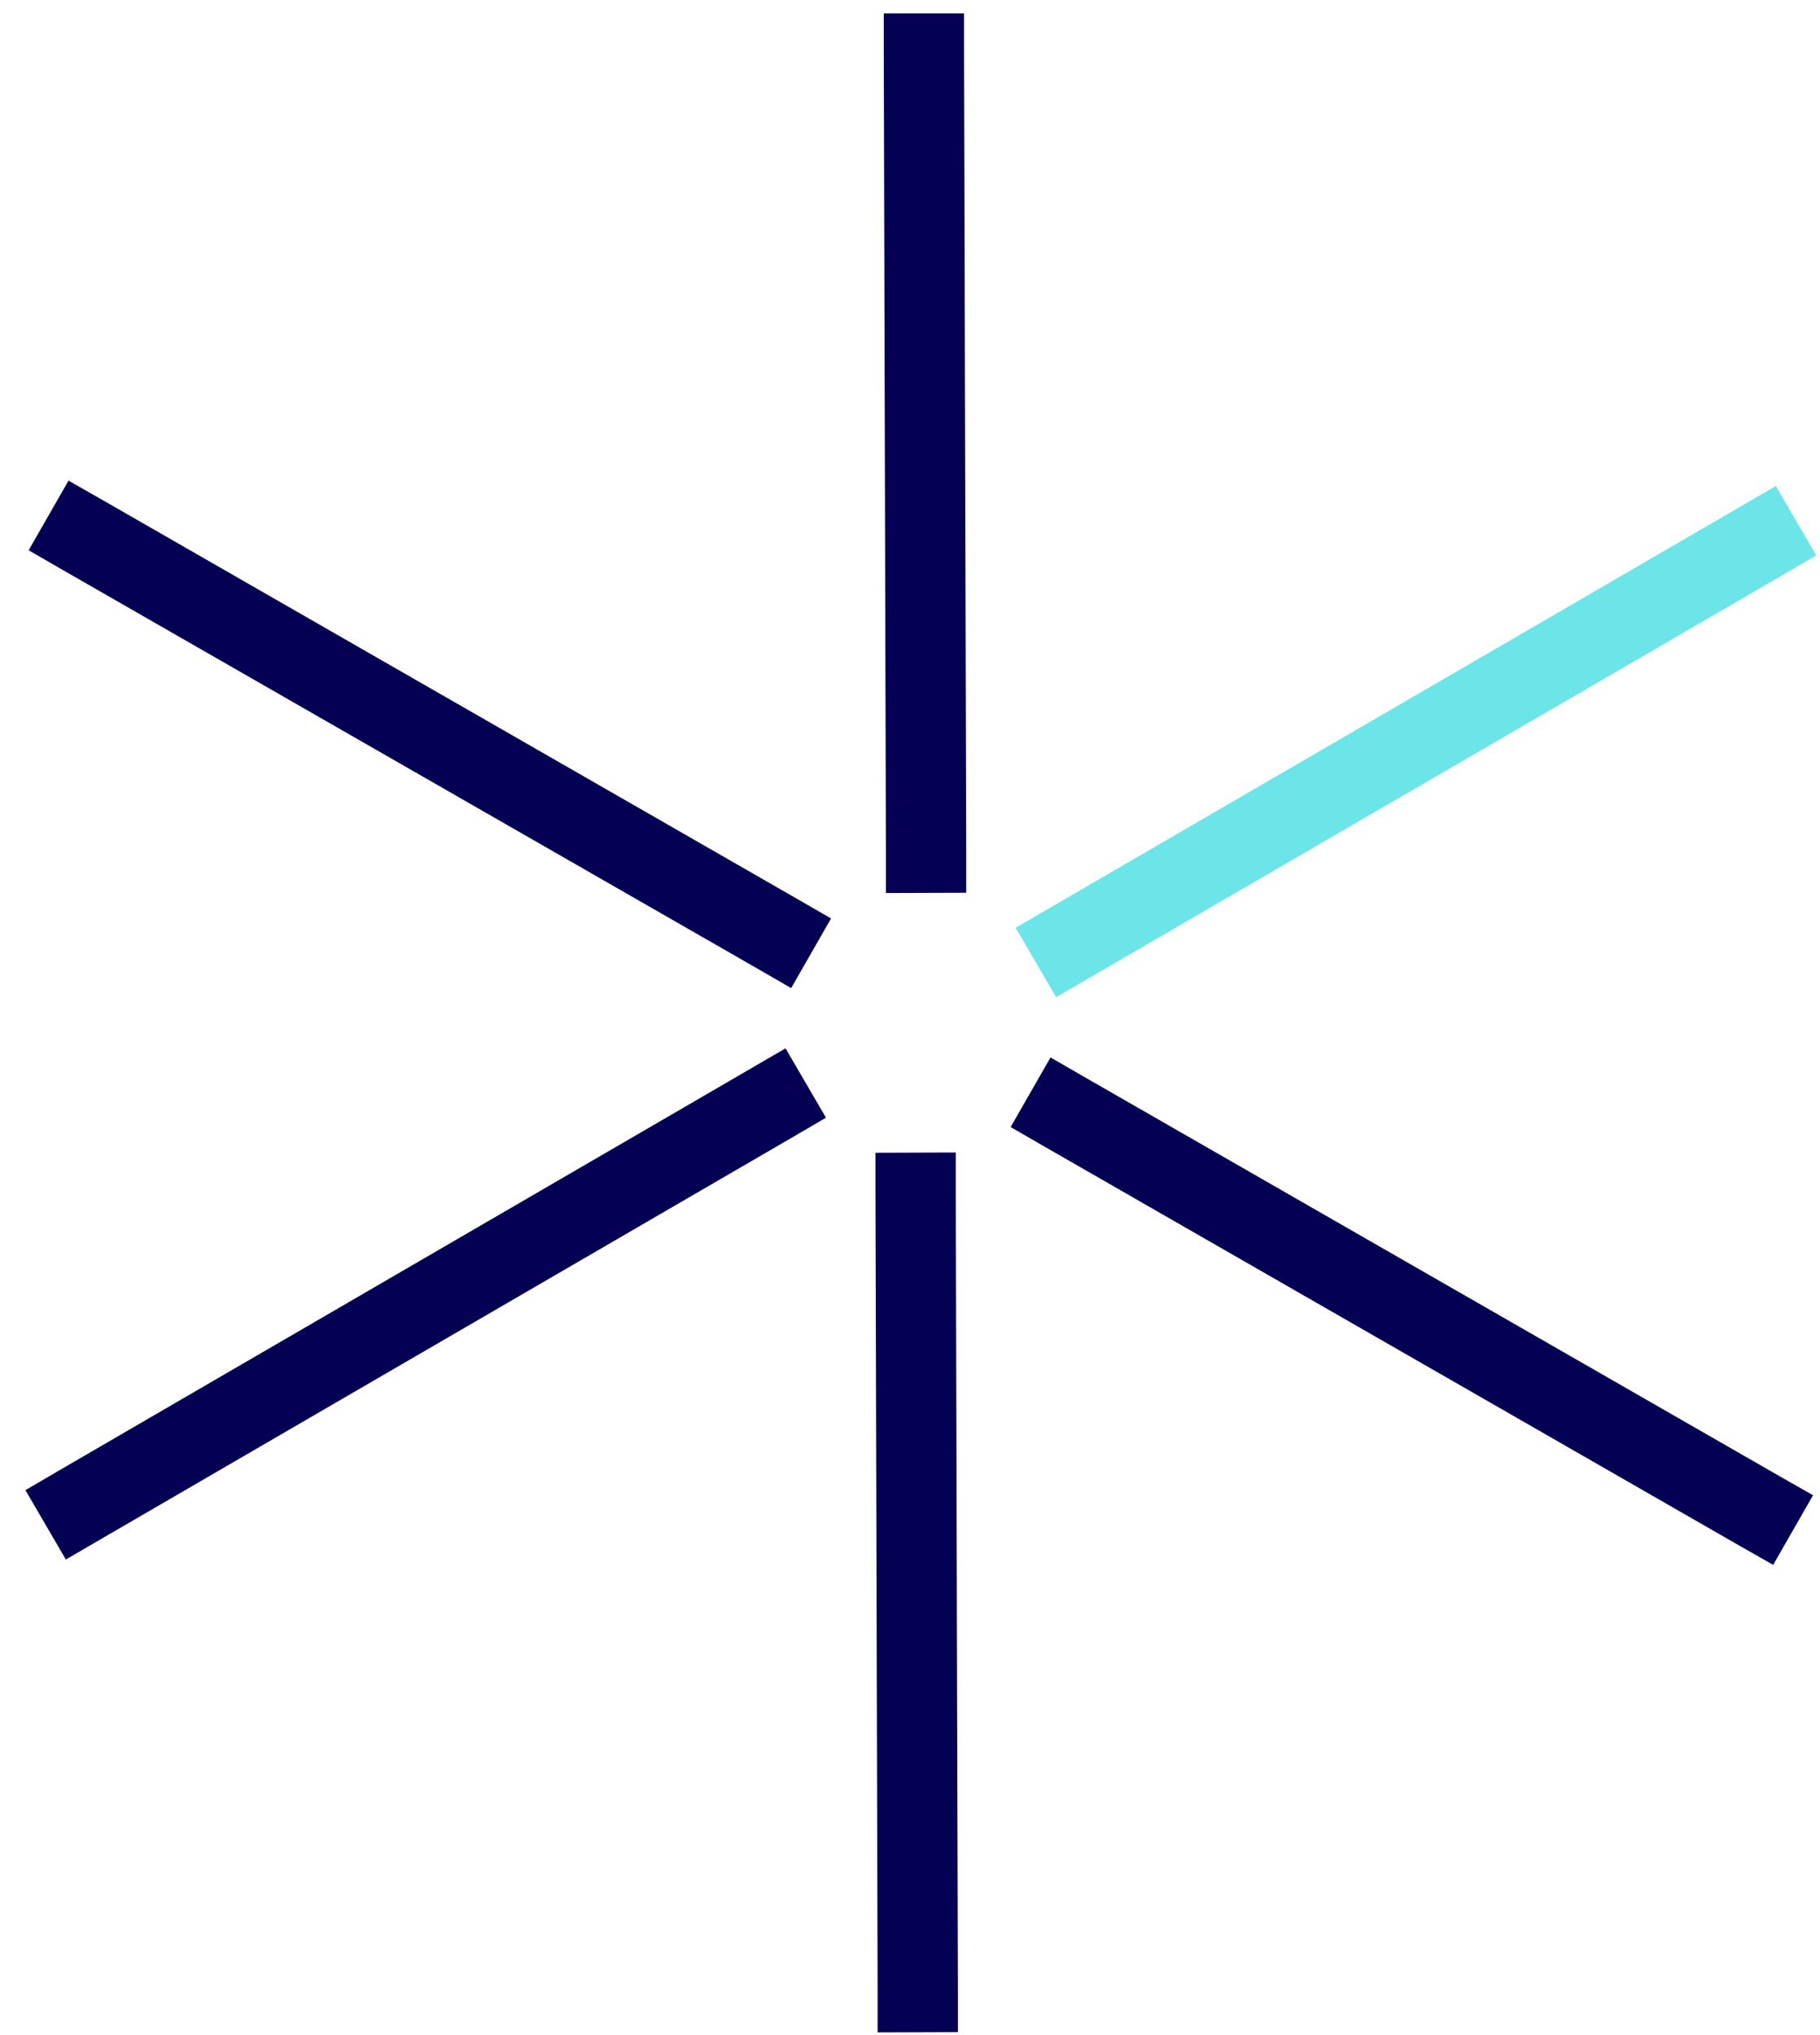
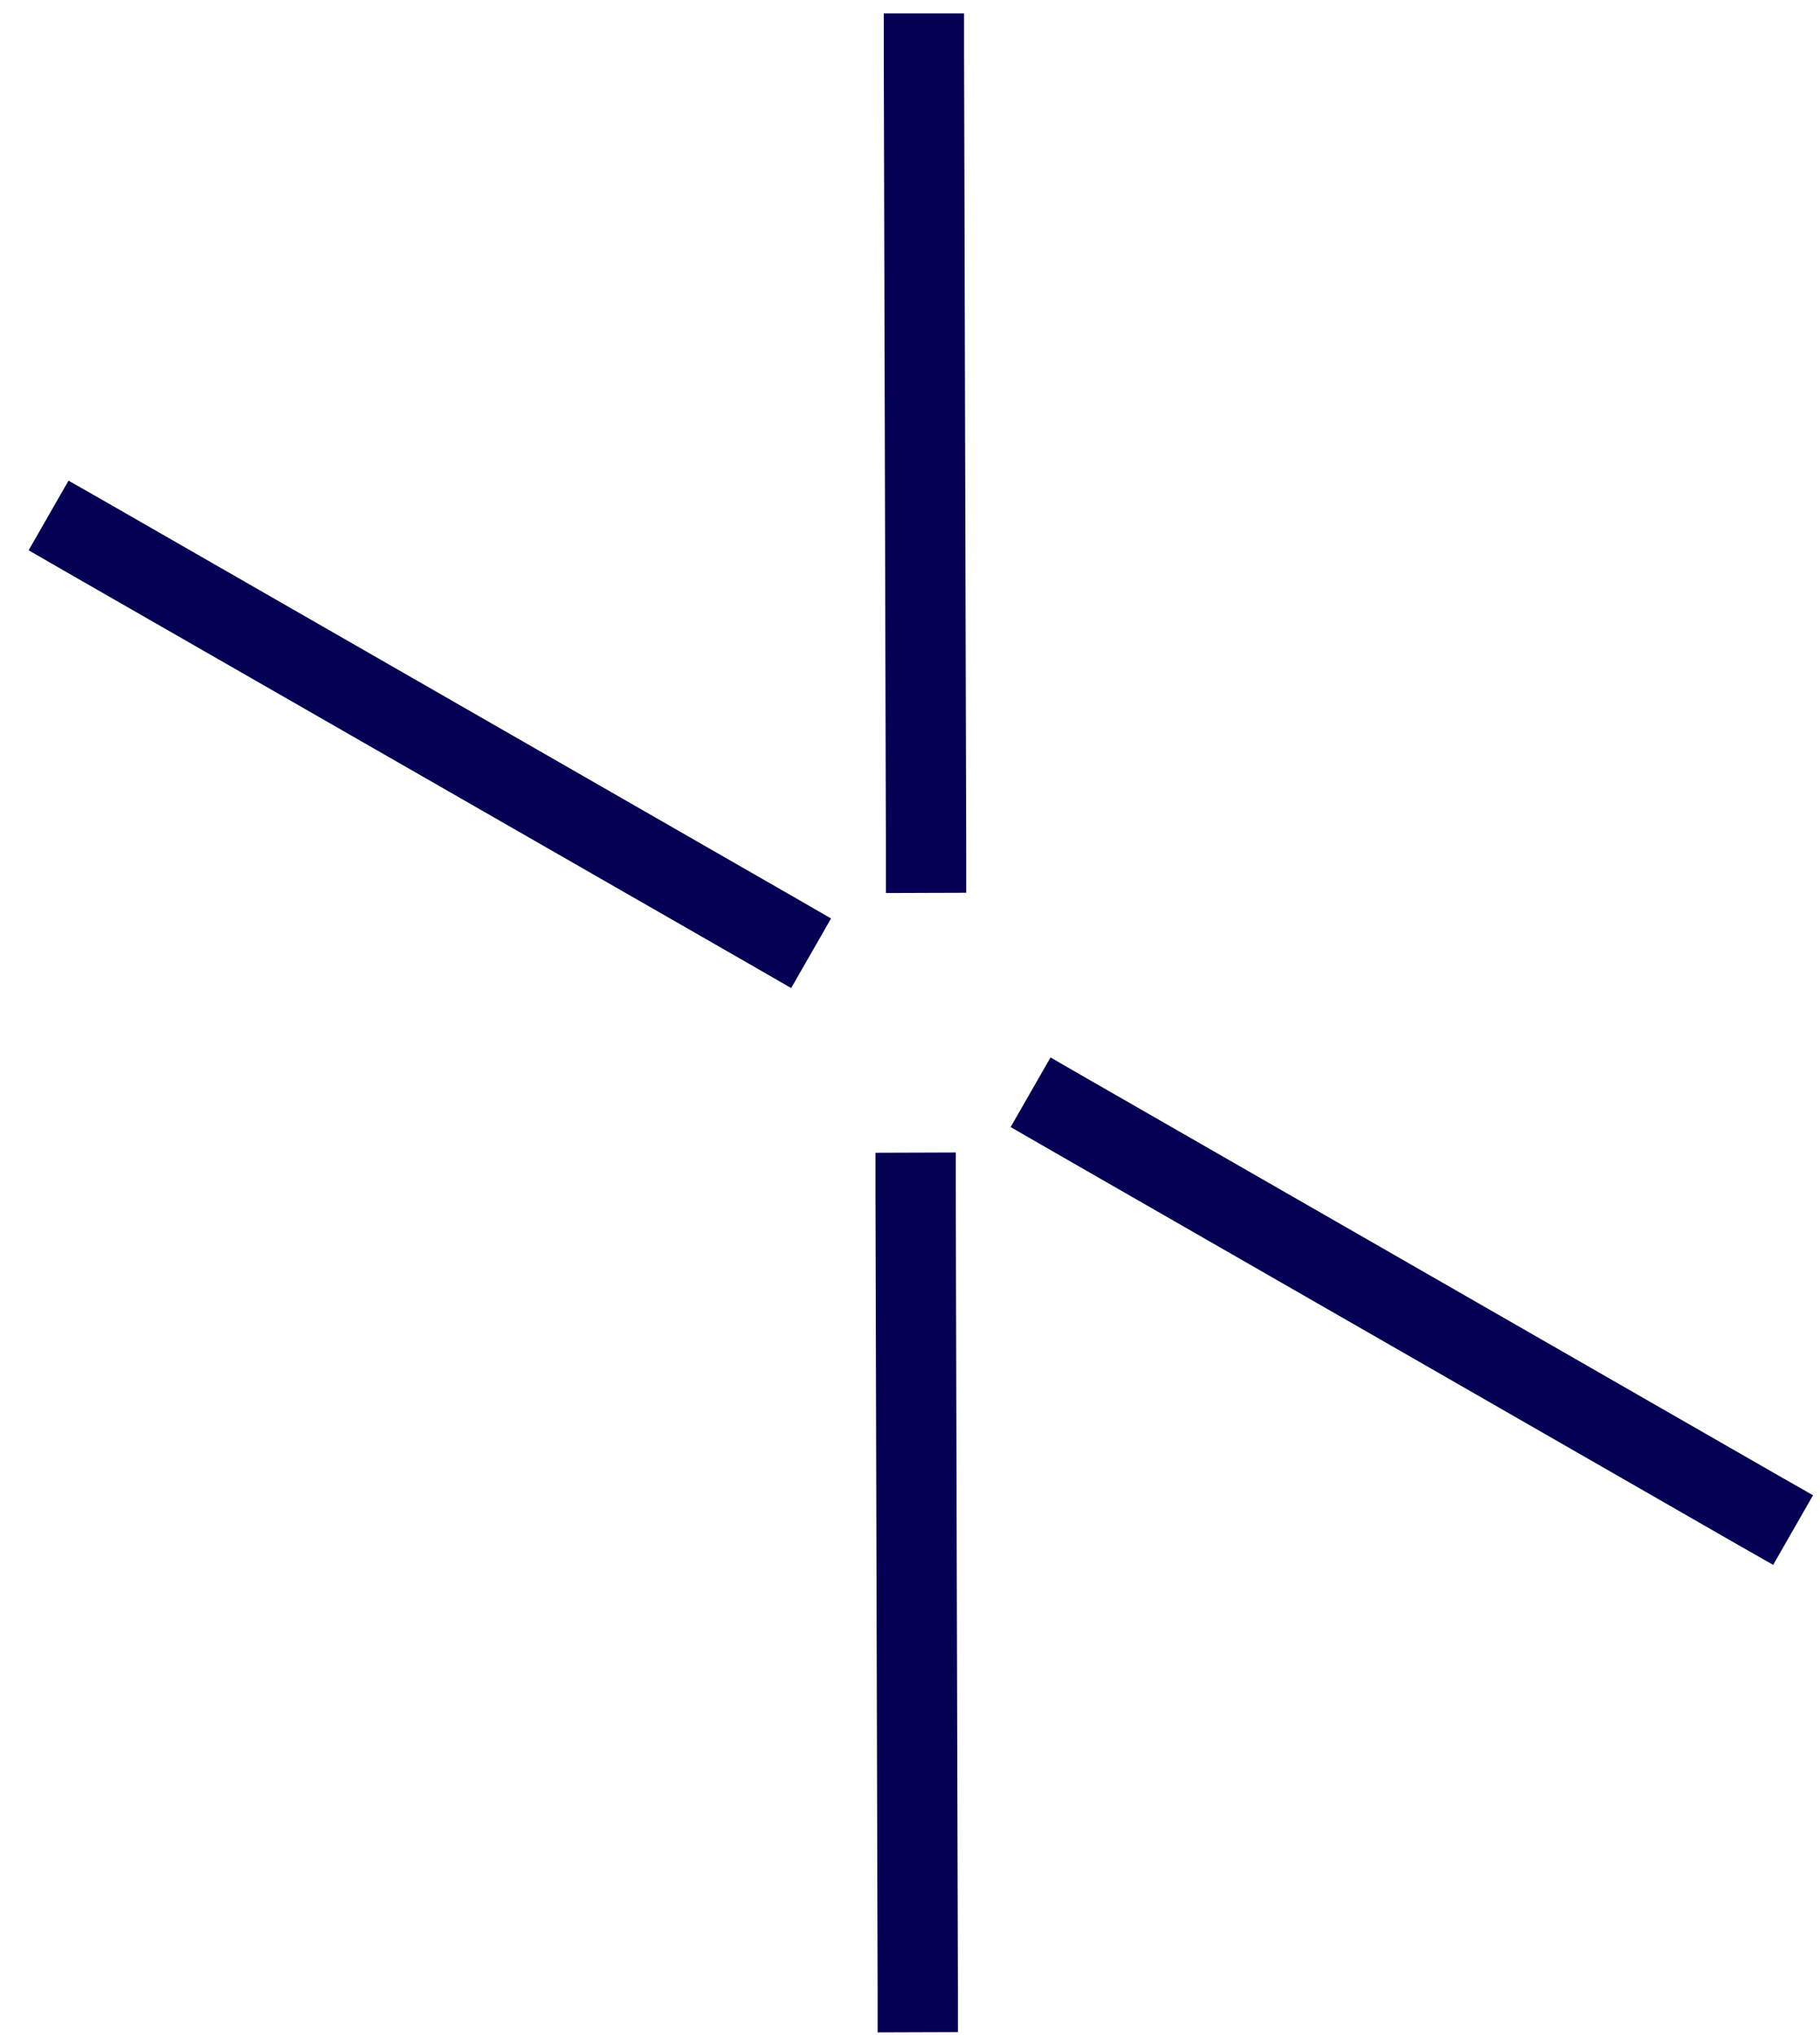
<svg xmlns="http://www.w3.org/2000/svg" width="68" height="76" viewBox="0 0 68 76" fill="none">
  <g clip-path="url(#clip0_16_10)">
-     <path d="M29.35 39.15L30.86 41.74L29.56 42.5L3.75 57.49L2.46 58.24L0.95 55.65L2.25 54.89L28.06 39.9L29.35 39.15Z" fill="#040053" />
-     <path d="M66.35 18.15L67.86 20.74L66.56 21.5L40.75 36.49L39.46 37.24L37.95 34.65L39.25 33.89L65.06 18.9L66.35 18.15Z" fill="#6BE5E7" />
    <path d="M2.56 17.95L3.86 18.69L29.75 33.55L31.05 34.3L29.56 36.9L28.26 36.15L2.37 21.3L1.07 20.55L2.56 17.95ZM39.25 39.49L40.55 40.24L66.44 55.1L67.74 55.84L66.25 58.44L64.95 57.7L39.06 42.84L37.76 42.09L39.25 39.49ZM36.02 0.5V2L36.1 31.84V33.34L33.1 33.35V31.85L33.02 2V0.5H36.02ZM35.71 43.04V44.54L35.79 74.39V75.89L32.79 75.9V74.4L32.71 44.55V43.05L35.71 43.04Z" fill="#040053" />
  </g>
  <defs>
    <clipPath id="clip0_16_10">
      <rect width="68" height="76" fill="white" />
    </clipPath>
  </defs>
</svg>